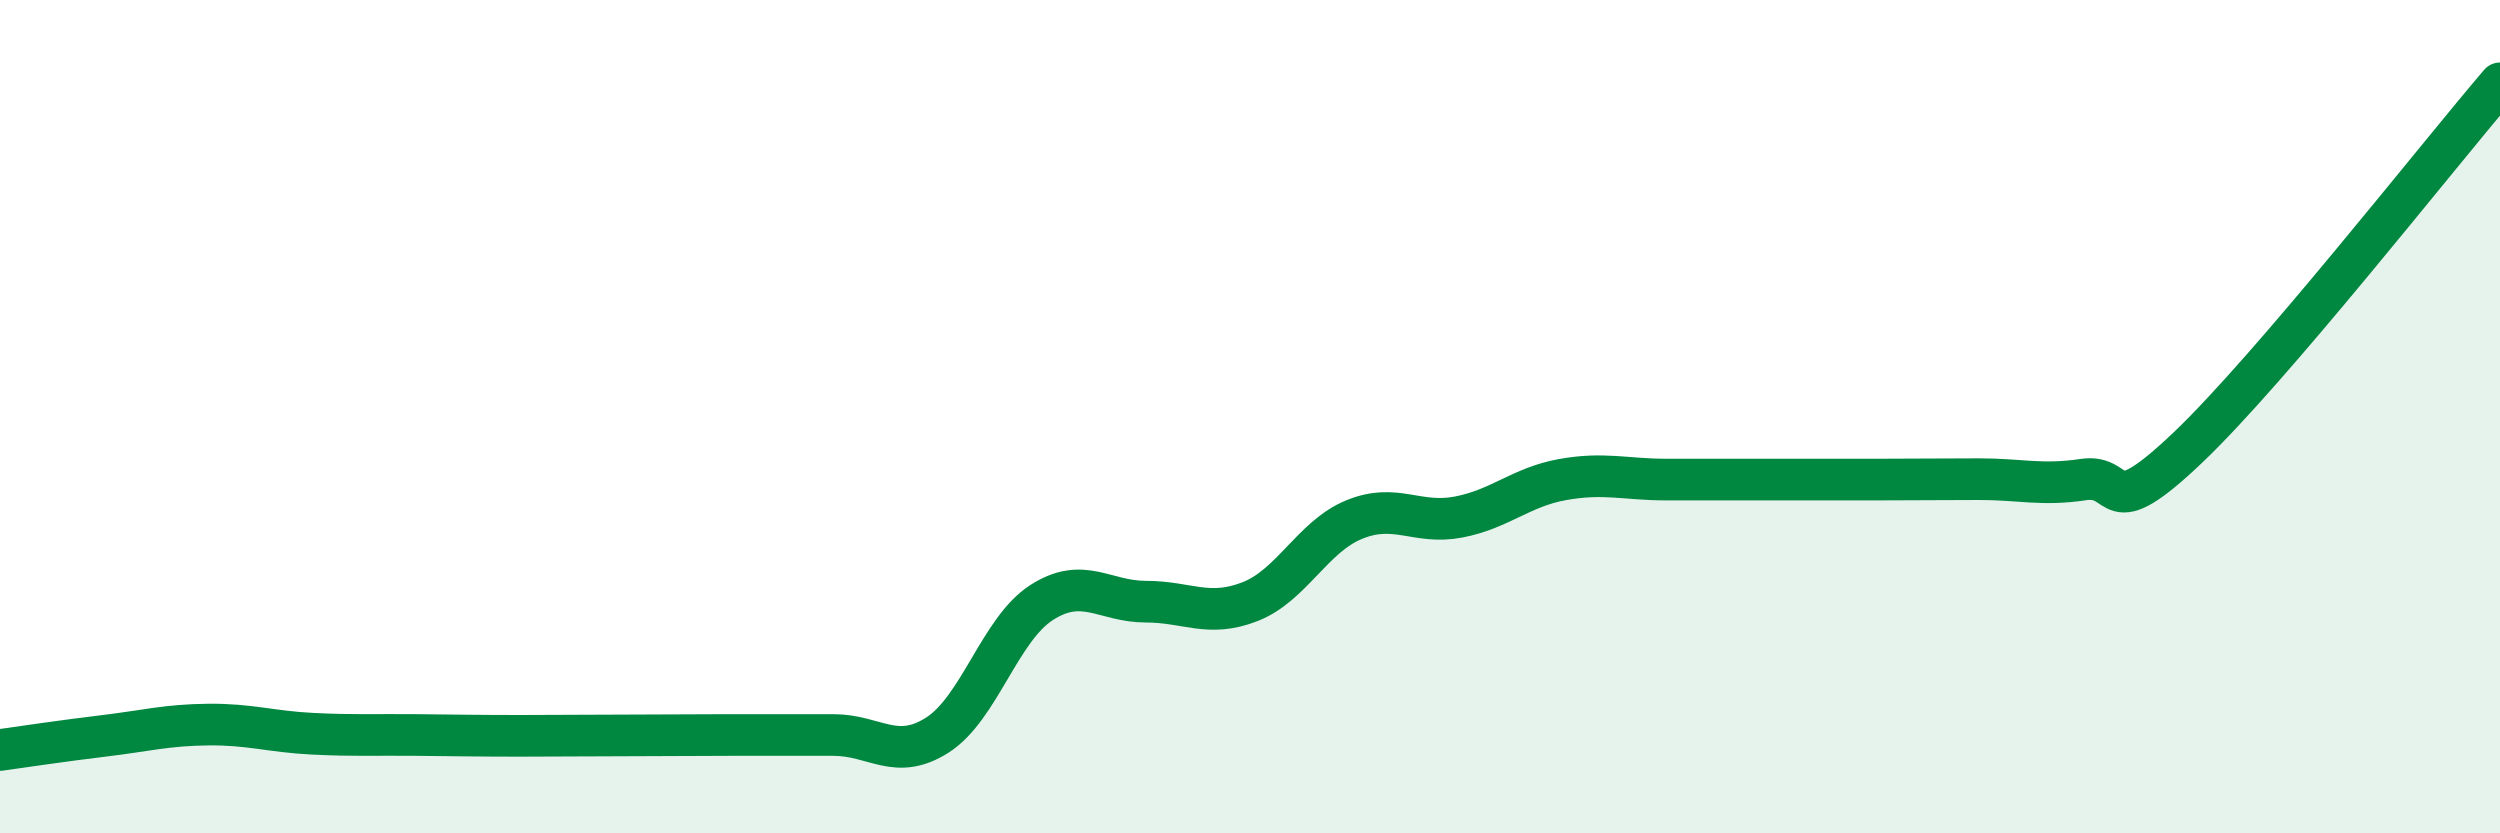
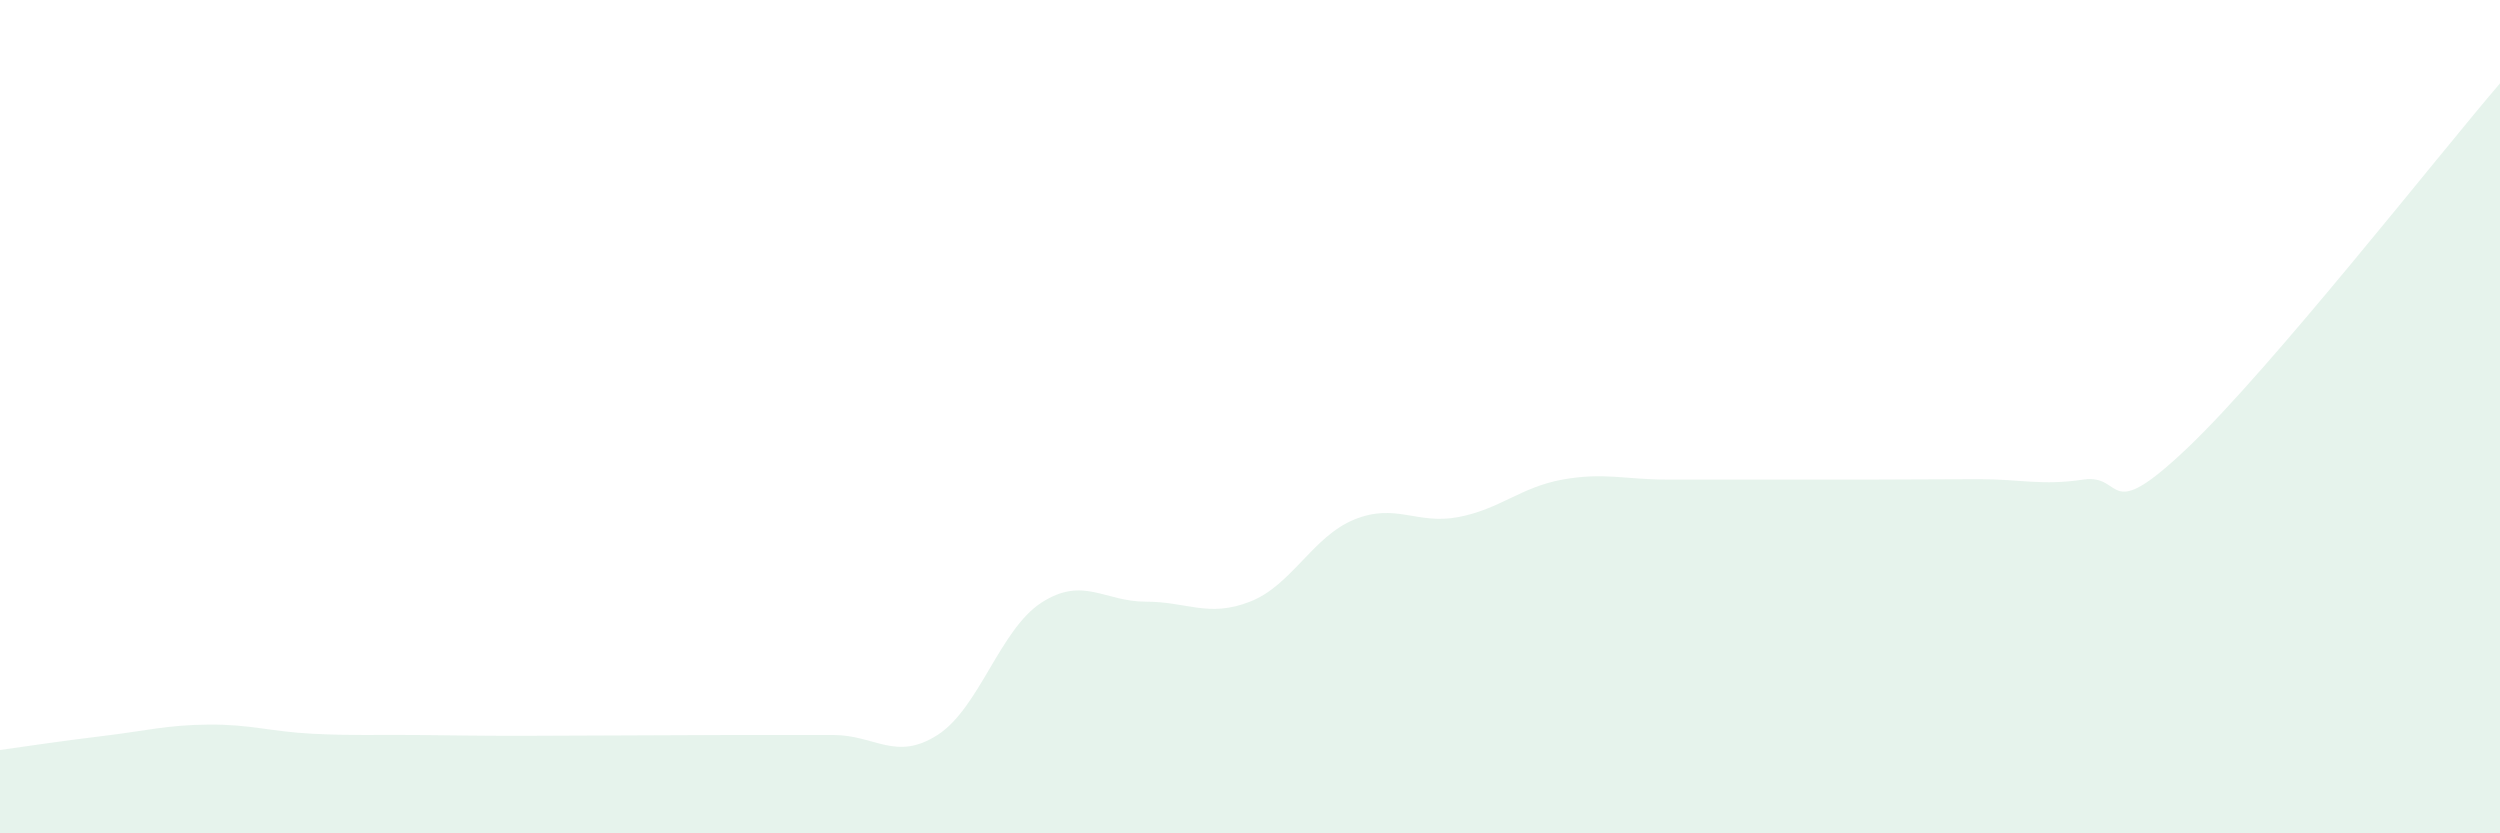
<svg xmlns="http://www.w3.org/2000/svg" width="60" height="20" viewBox="0 0 60 20">
  <path d="M 0,18 C 0.5,17.93 1.5,17.78 2.5,17.66 C 3.5,17.54 4,17.4 5,17.39 C 6,17.38 6.5,17.56 7.5,17.61 C 8.5,17.66 9,17.63 10,17.64 C 11,17.65 11.5,17.66 12.5,17.66 C 13.5,17.66 14,17.65 15,17.65 C 16,17.65 16.5,17.64 17.5,17.64 C 18.5,17.64 19,17.64 20,17.64 C 21,17.64 21.5,18.28 22.5,17.64 C 23.5,17 24,15.1 25,14.46 C 26,13.82 26.5,14.44 27.5,14.44 C 28.5,14.44 29,14.83 30,14.44 C 31,14.05 31.5,12.88 32.5,12.47 C 33.5,12.06 34,12.6 35,12.41 C 36,12.22 36.5,11.69 37.5,11.51 C 38.5,11.33 39,11.51 40,11.51 C 41,11.51 41.5,11.51 42.5,11.51 C 43.5,11.51 44,11.51 45,11.51 C 46,11.51 46.5,11.5 47.5,11.5 C 48.5,11.5 49,11.66 50,11.51 C 51,11.36 50.5,12.65 52.5,10.75 C 54.5,8.85 58.5,3.75 60,2L60 20L0 20Z" fill="#008740" opacity="0.1" stroke-linecap="round" stroke-linejoin="round" />
-   <path d="M 0,18 C 0.5,17.93 1.5,17.78 2.5,17.66 C 3.5,17.54 4,17.4 5,17.39 C 6,17.38 6.5,17.56 7.5,17.61 C 8.5,17.66 9,17.63 10,17.64 C 11,17.65 11.5,17.66 12.5,17.66 C 13.5,17.66 14,17.65 15,17.65 C 16,17.65 16.5,17.64 17.5,17.64 C 18.5,17.64 19,17.64 20,17.64 C 21,17.64 21.5,18.28 22.5,17.64 C 23.5,17 24,15.1 25,14.46 C 26,13.82 26.5,14.44 27.5,14.44 C 28.5,14.44 29,14.83 30,14.44 C 31,14.05 31.5,12.88 32.5,12.47 C 33.5,12.06 34,12.6 35,12.41 C 36,12.22 36.5,11.69 37.5,11.51 C 38.5,11.33 39,11.51 40,11.51 C 41,11.51 41.5,11.51 42.5,11.51 C 43.5,11.51 44,11.51 45,11.51 C 46,11.51 46.5,11.5 47.5,11.5 C 48.5,11.5 49,11.66 50,11.51 C 51,11.36 50.5,12.65 52.5,10.75 C 54.5,8.85 58.5,3.75 60,2" stroke="#008740" stroke-width="1" fill="none" stroke-linecap="round" stroke-linejoin="round" />
</svg>